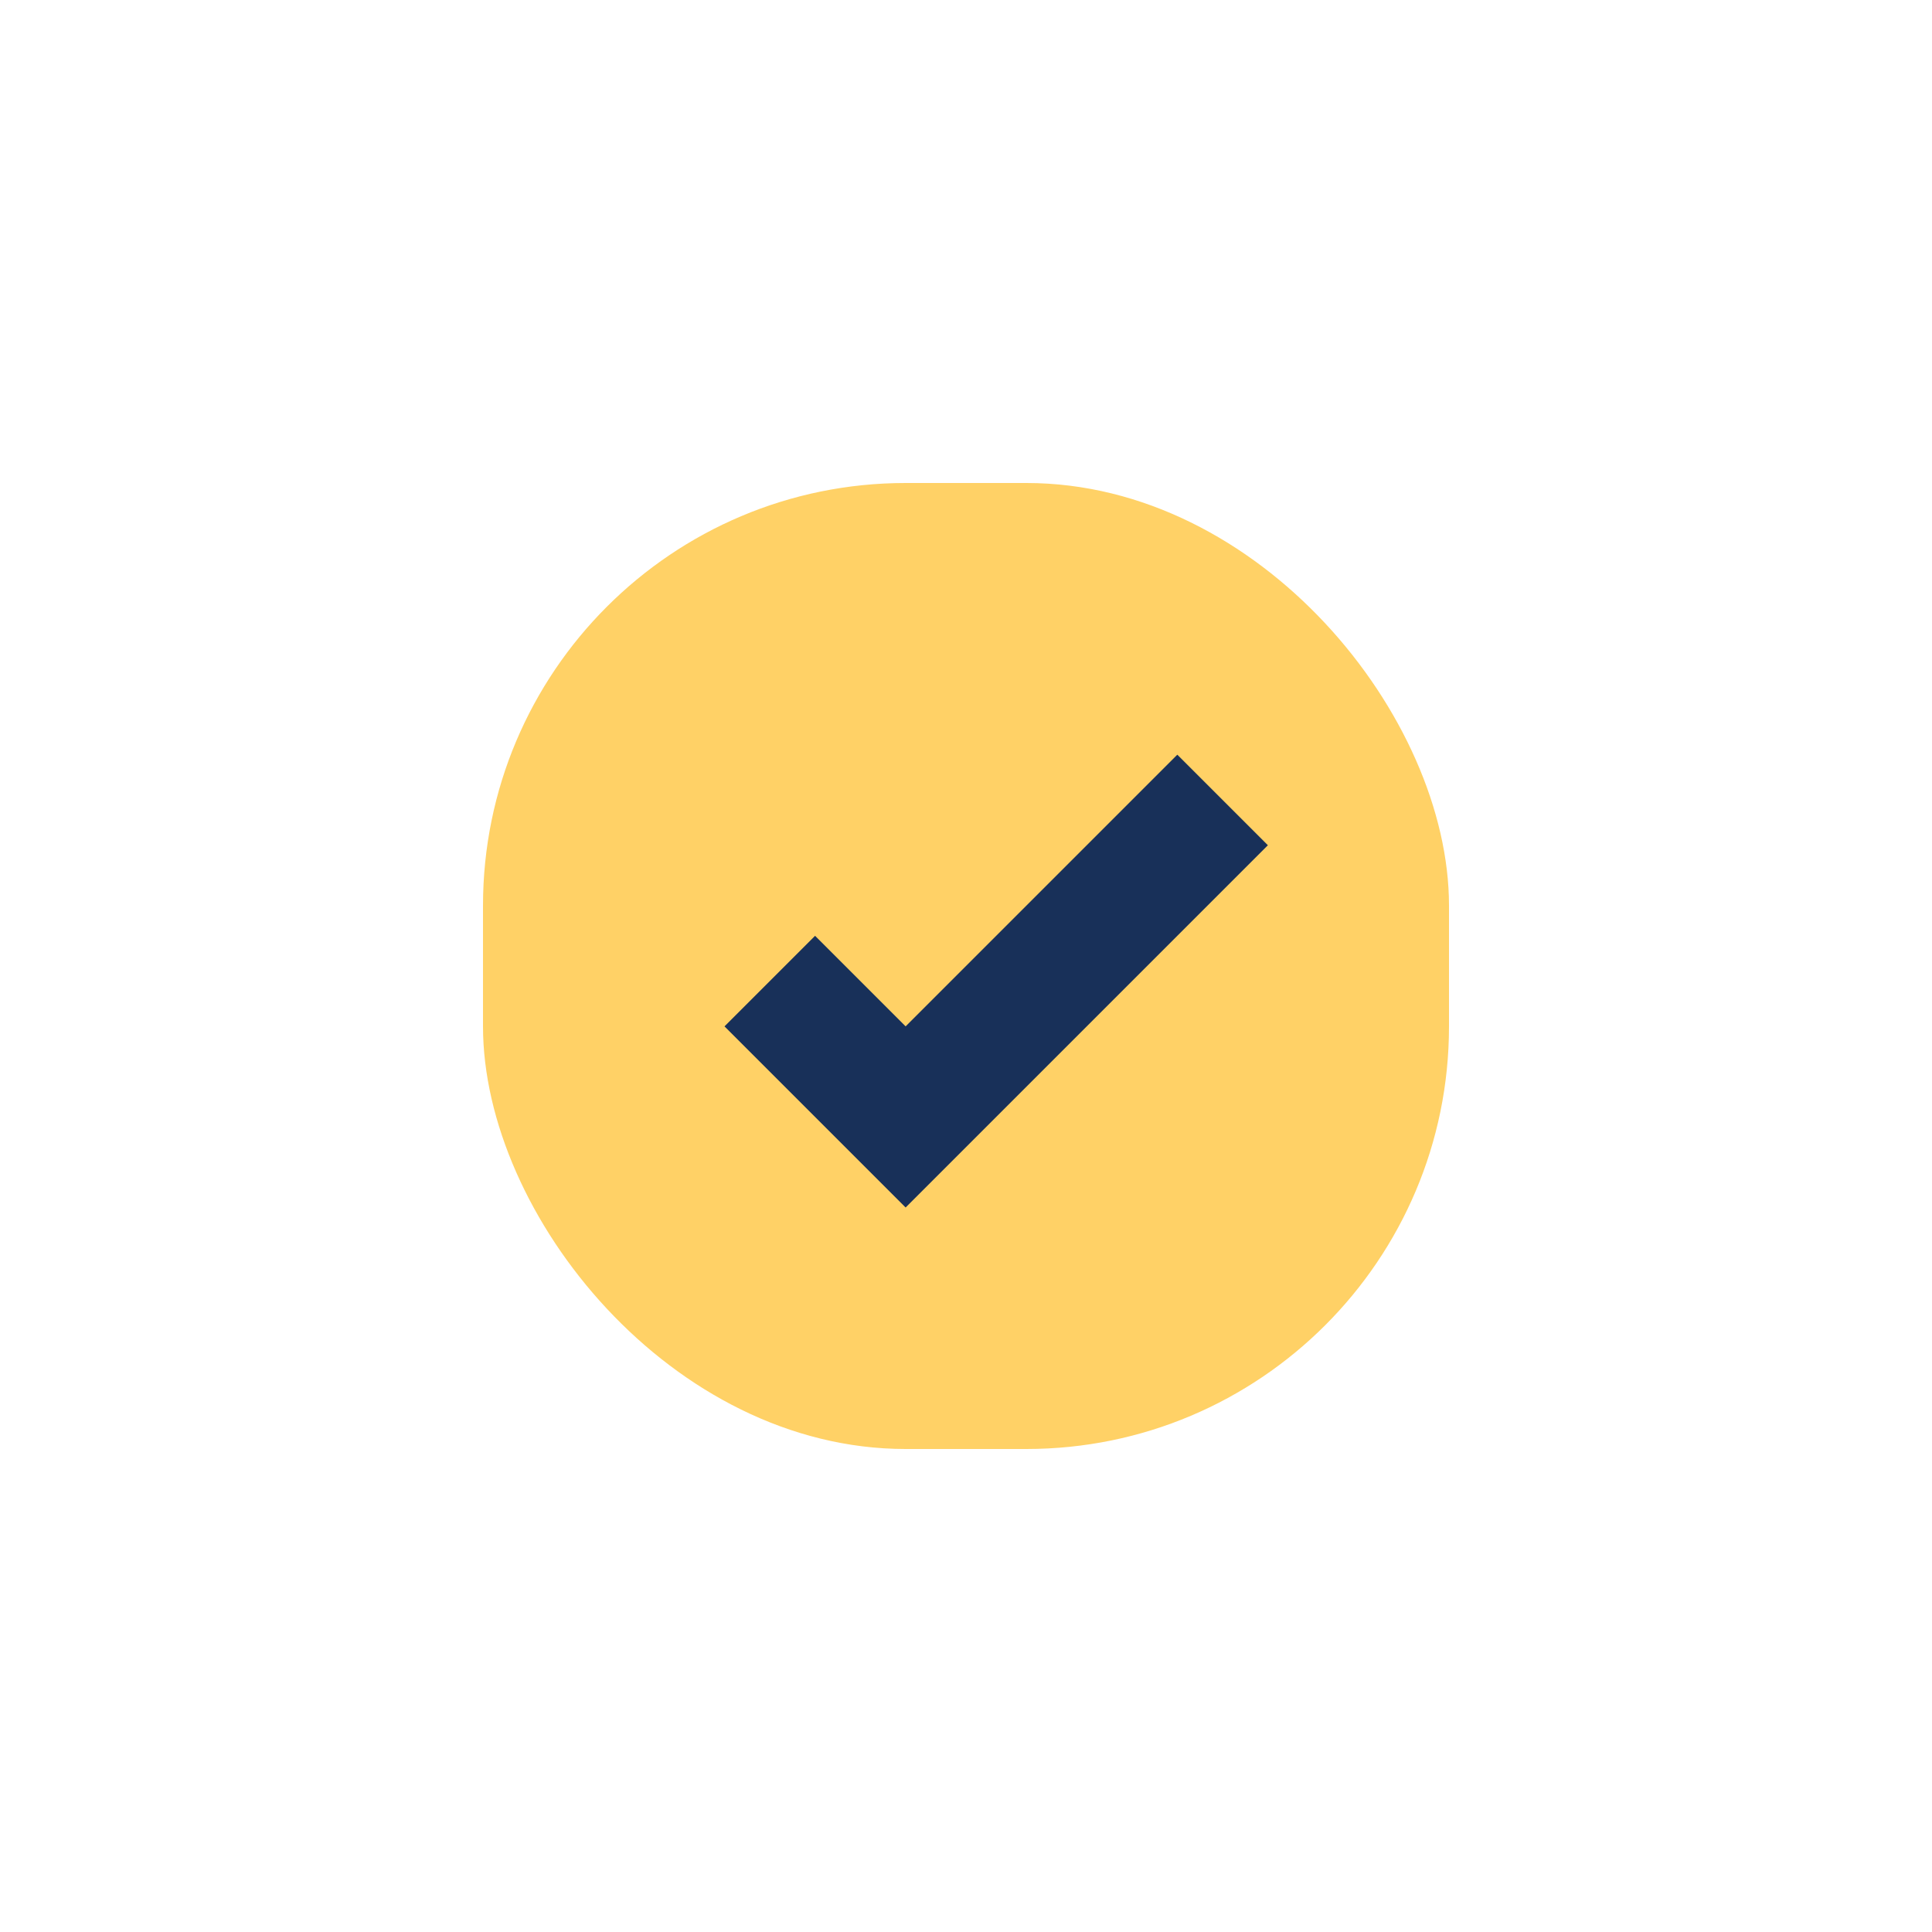
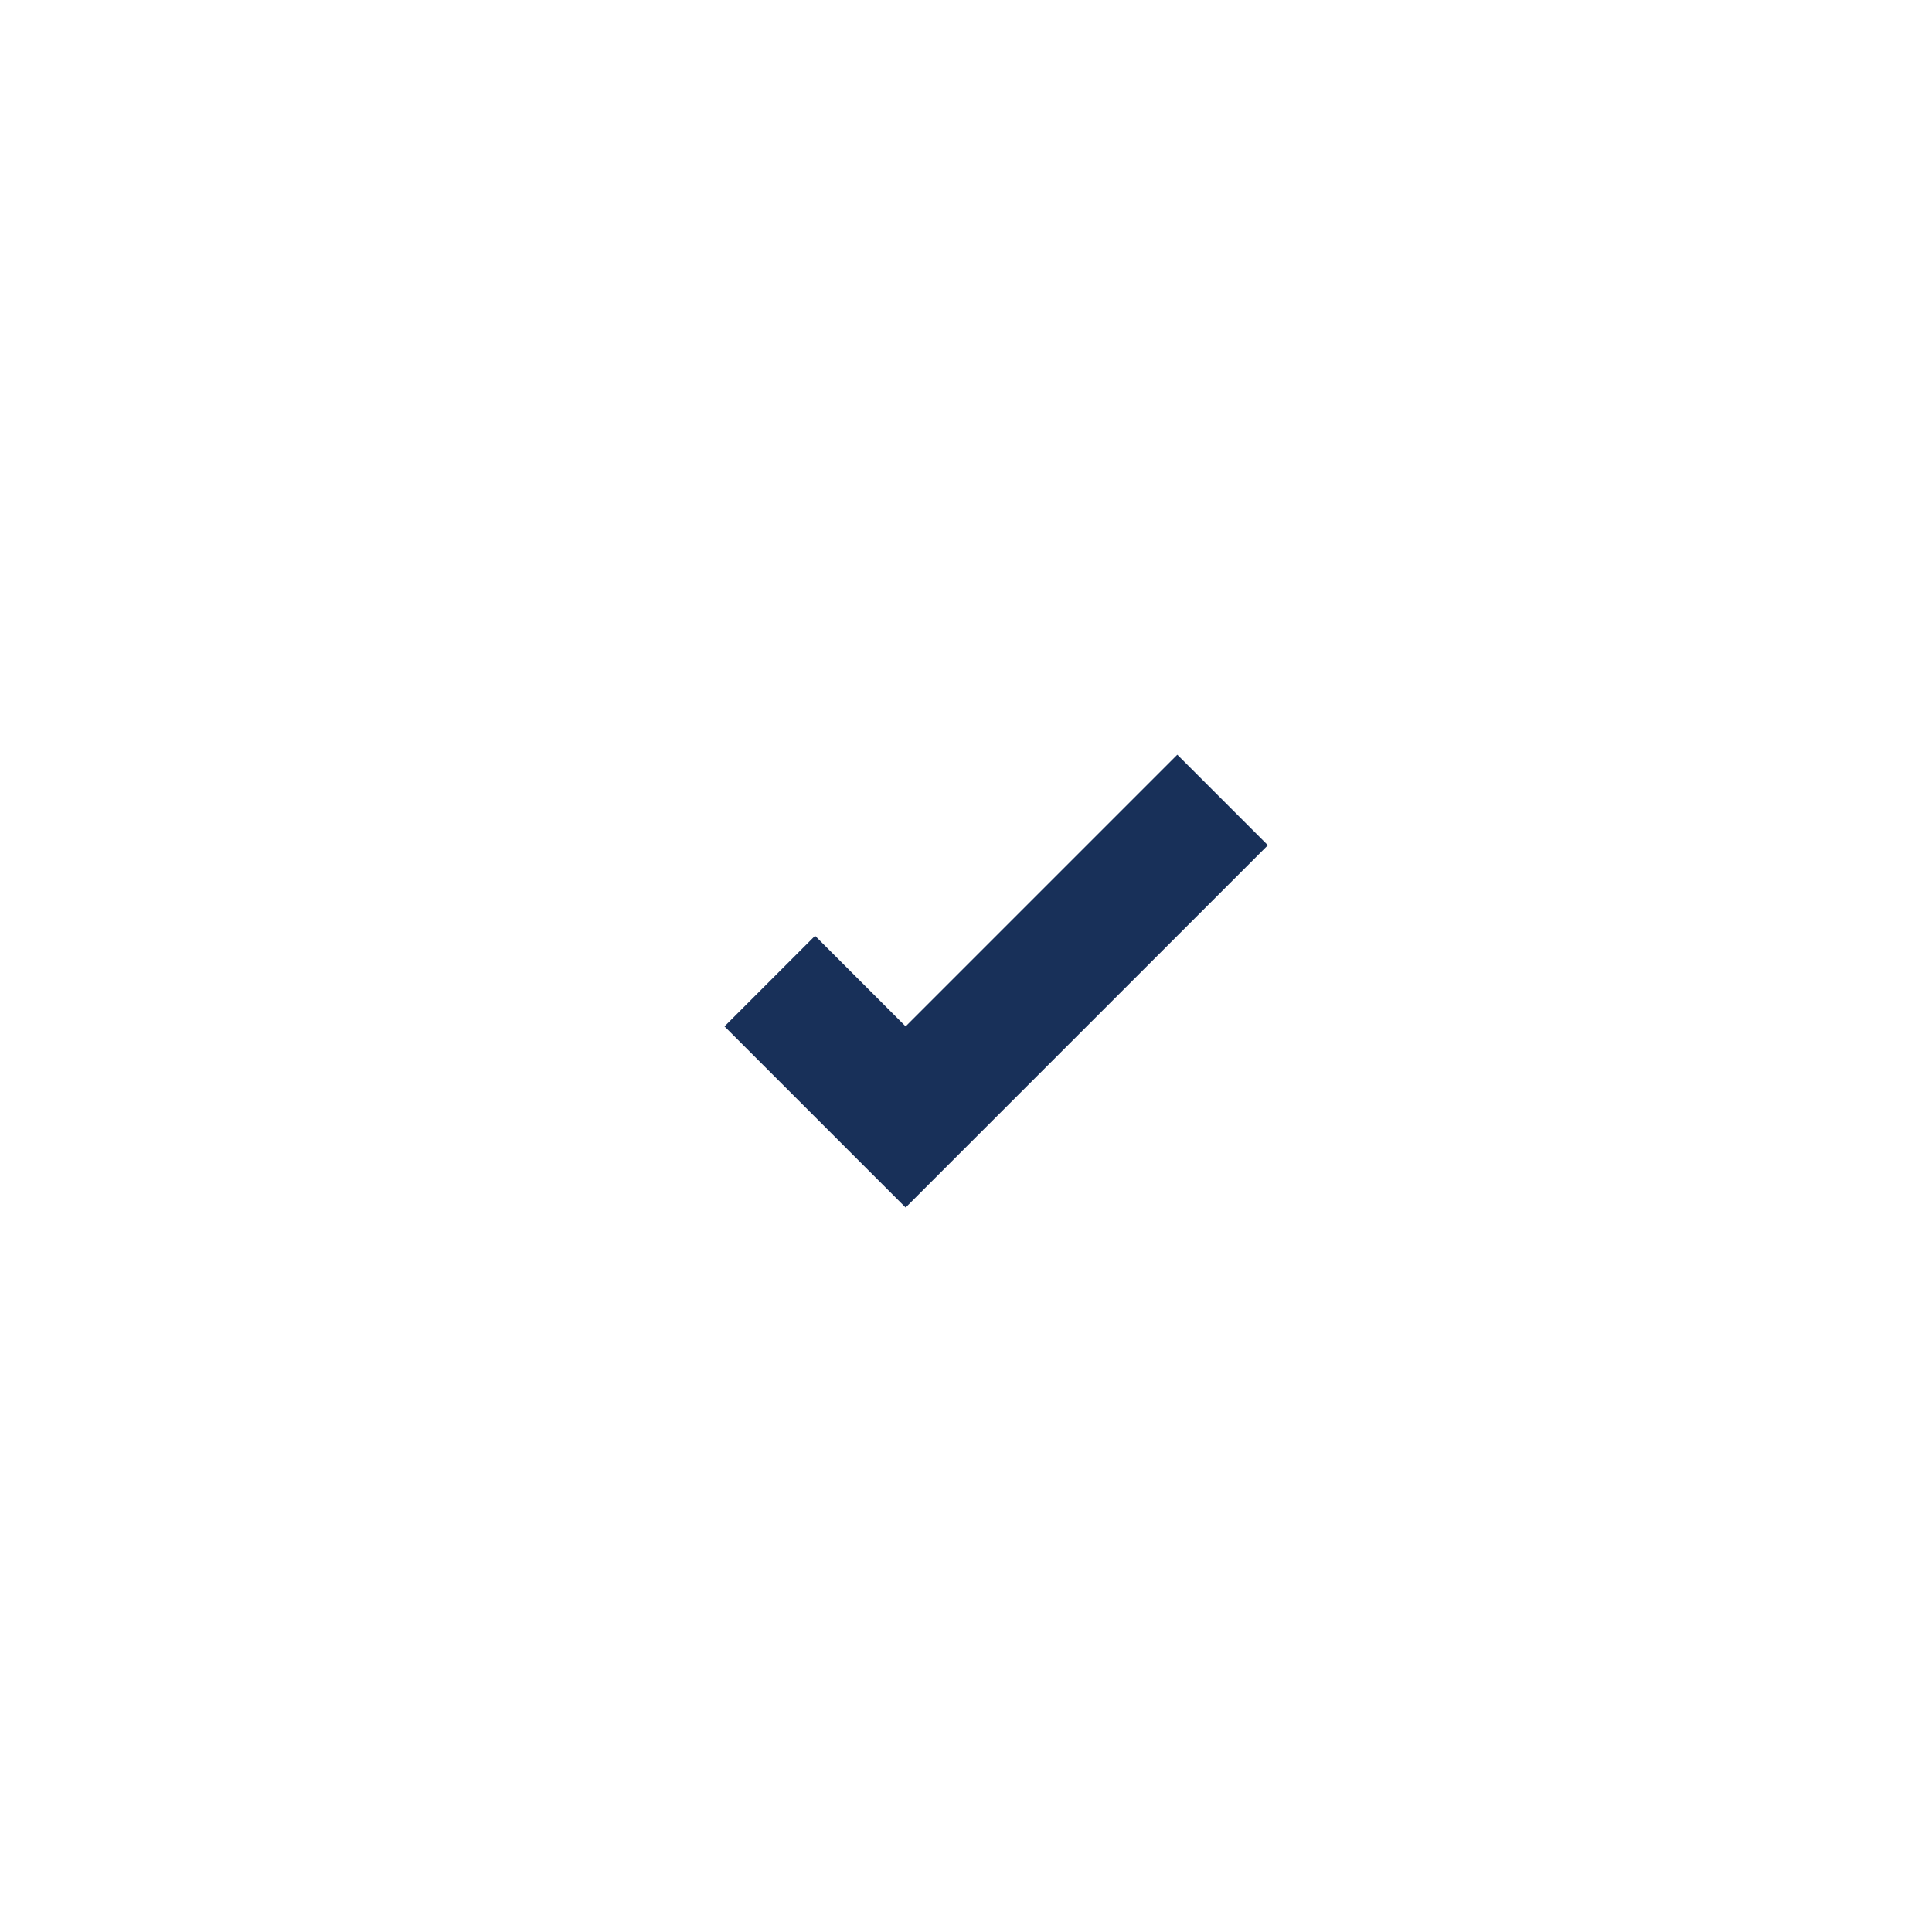
<svg xmlns="http://www.w3.org/2000/svg" width="32" height="32" viewBox="0 0 32 32">
-   <rect x="8" y="8" width="16" height="16" rx="7" fill="#FFD166" />
  <path d="M15 20l-3-3 1.5-1.5L15 17l4.5-4.5L21 14z" fill="#183059" />
</svg>